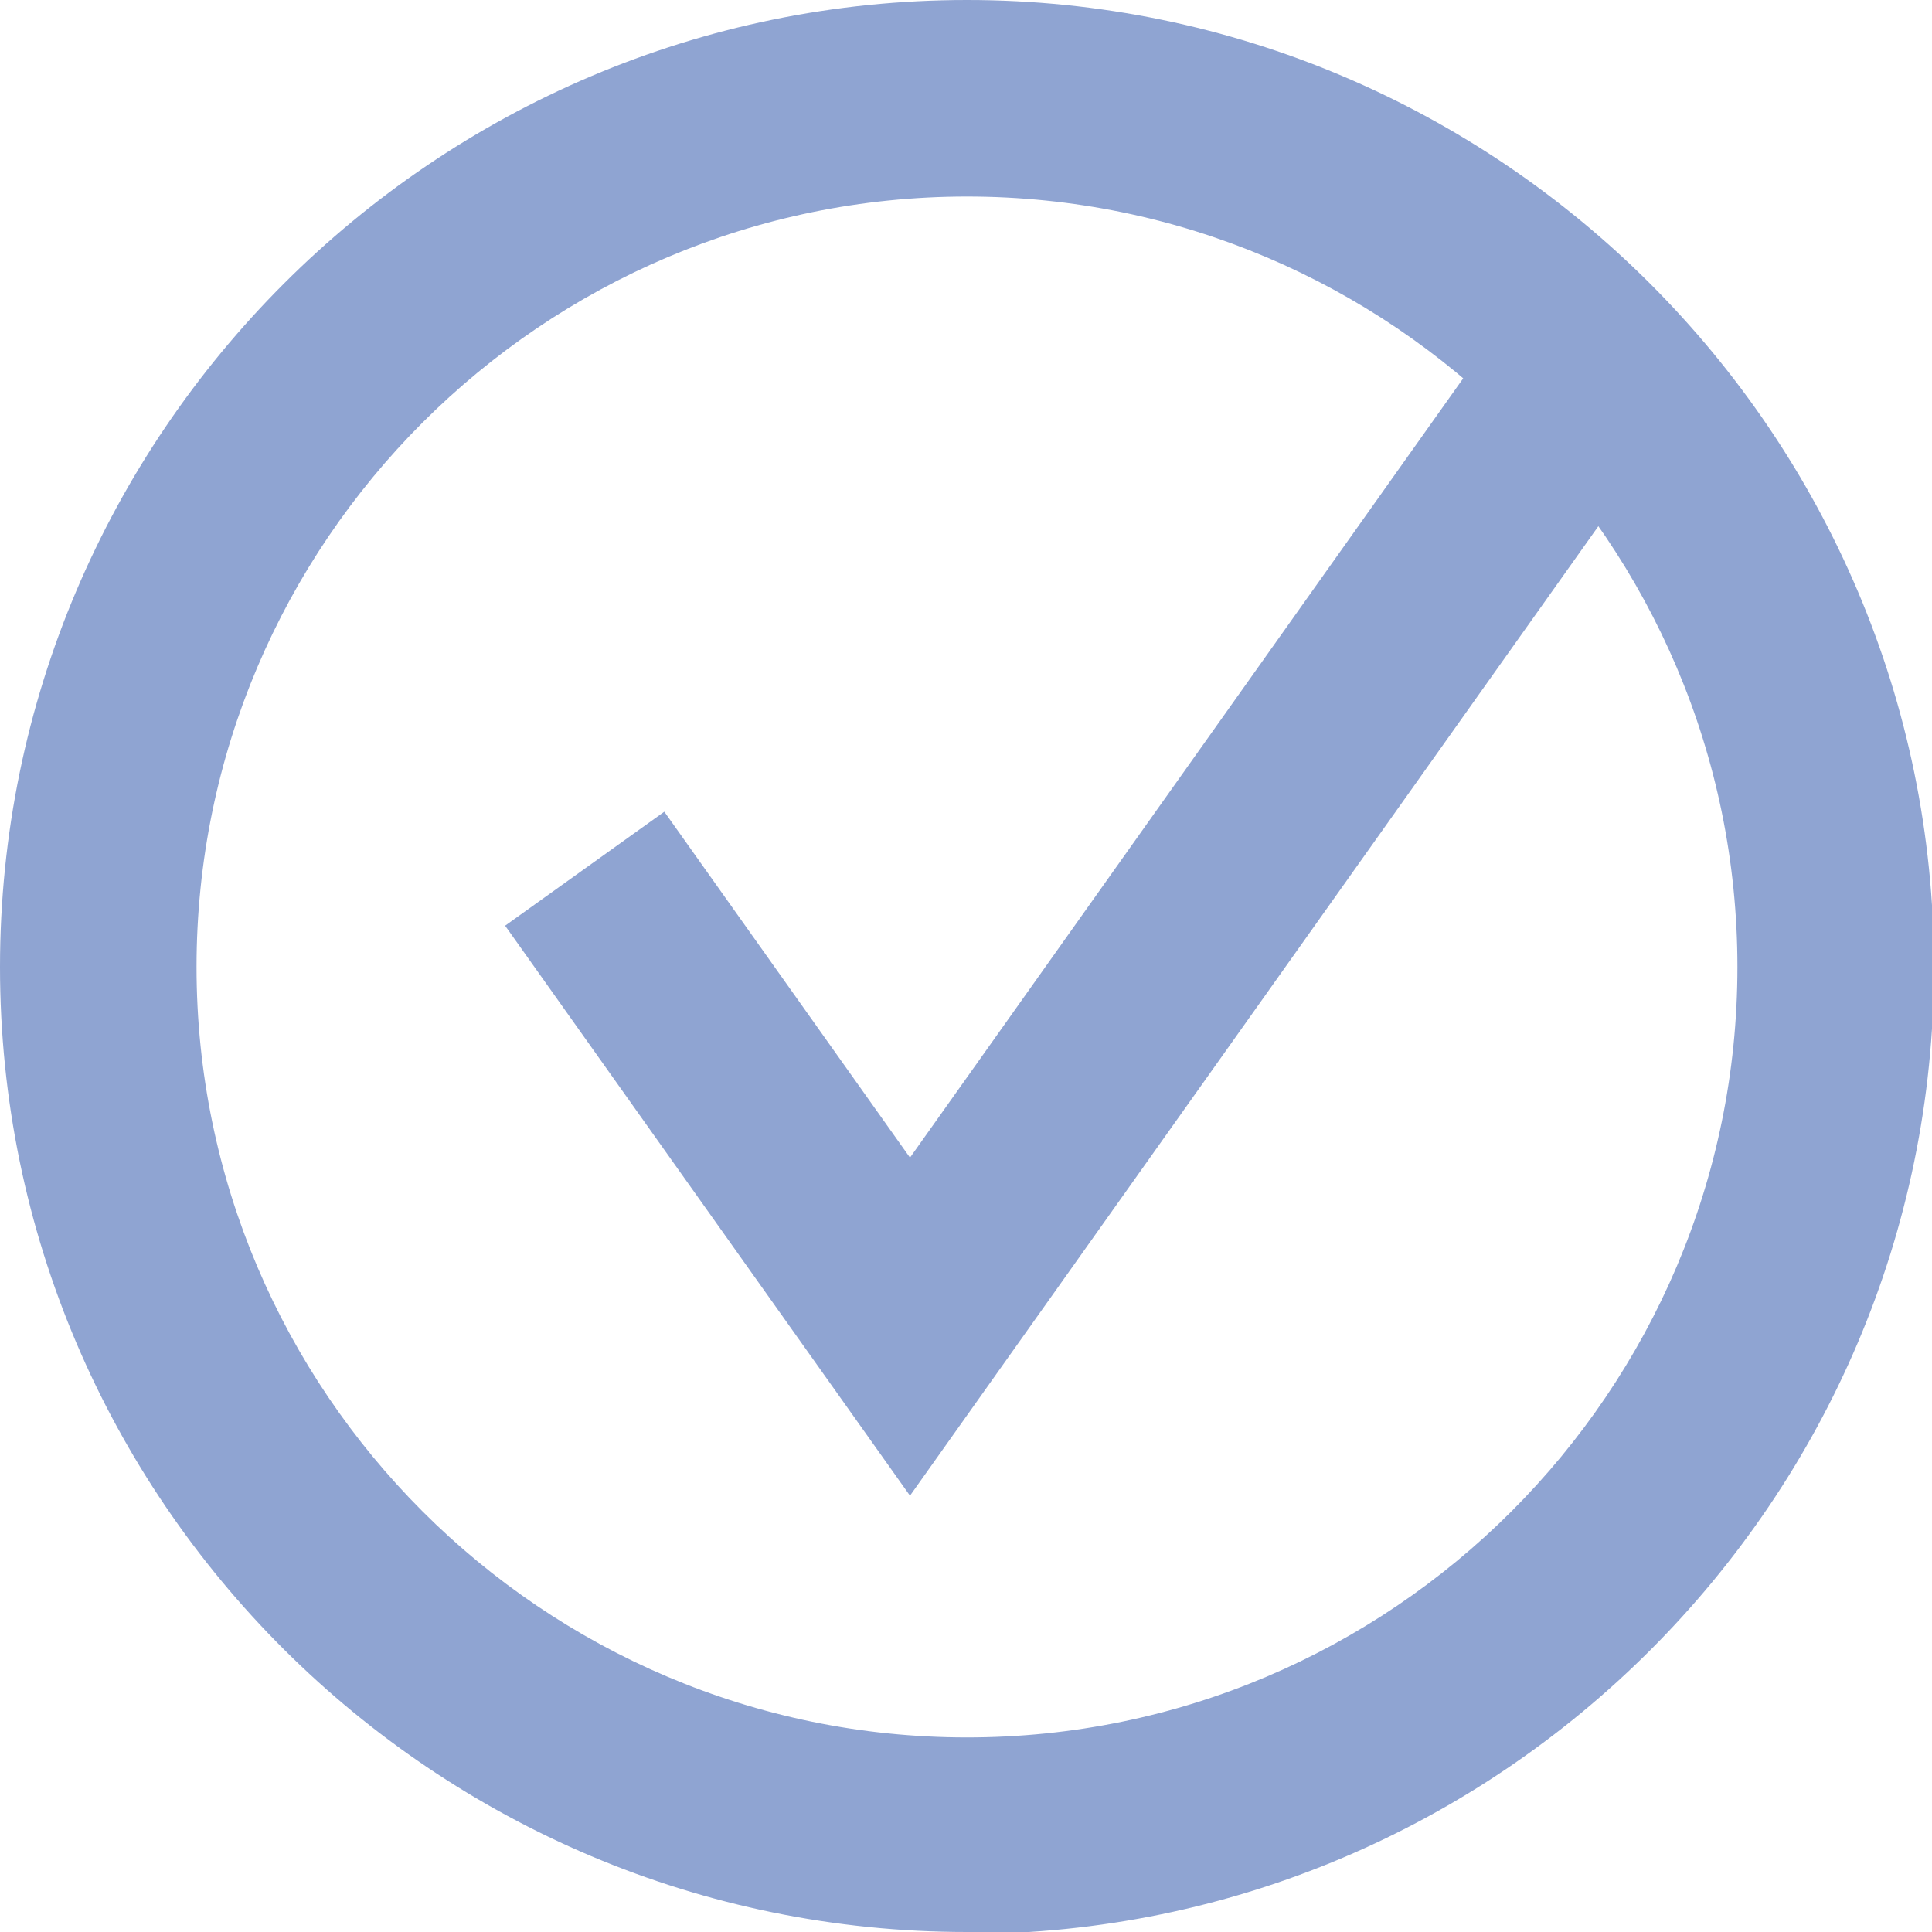
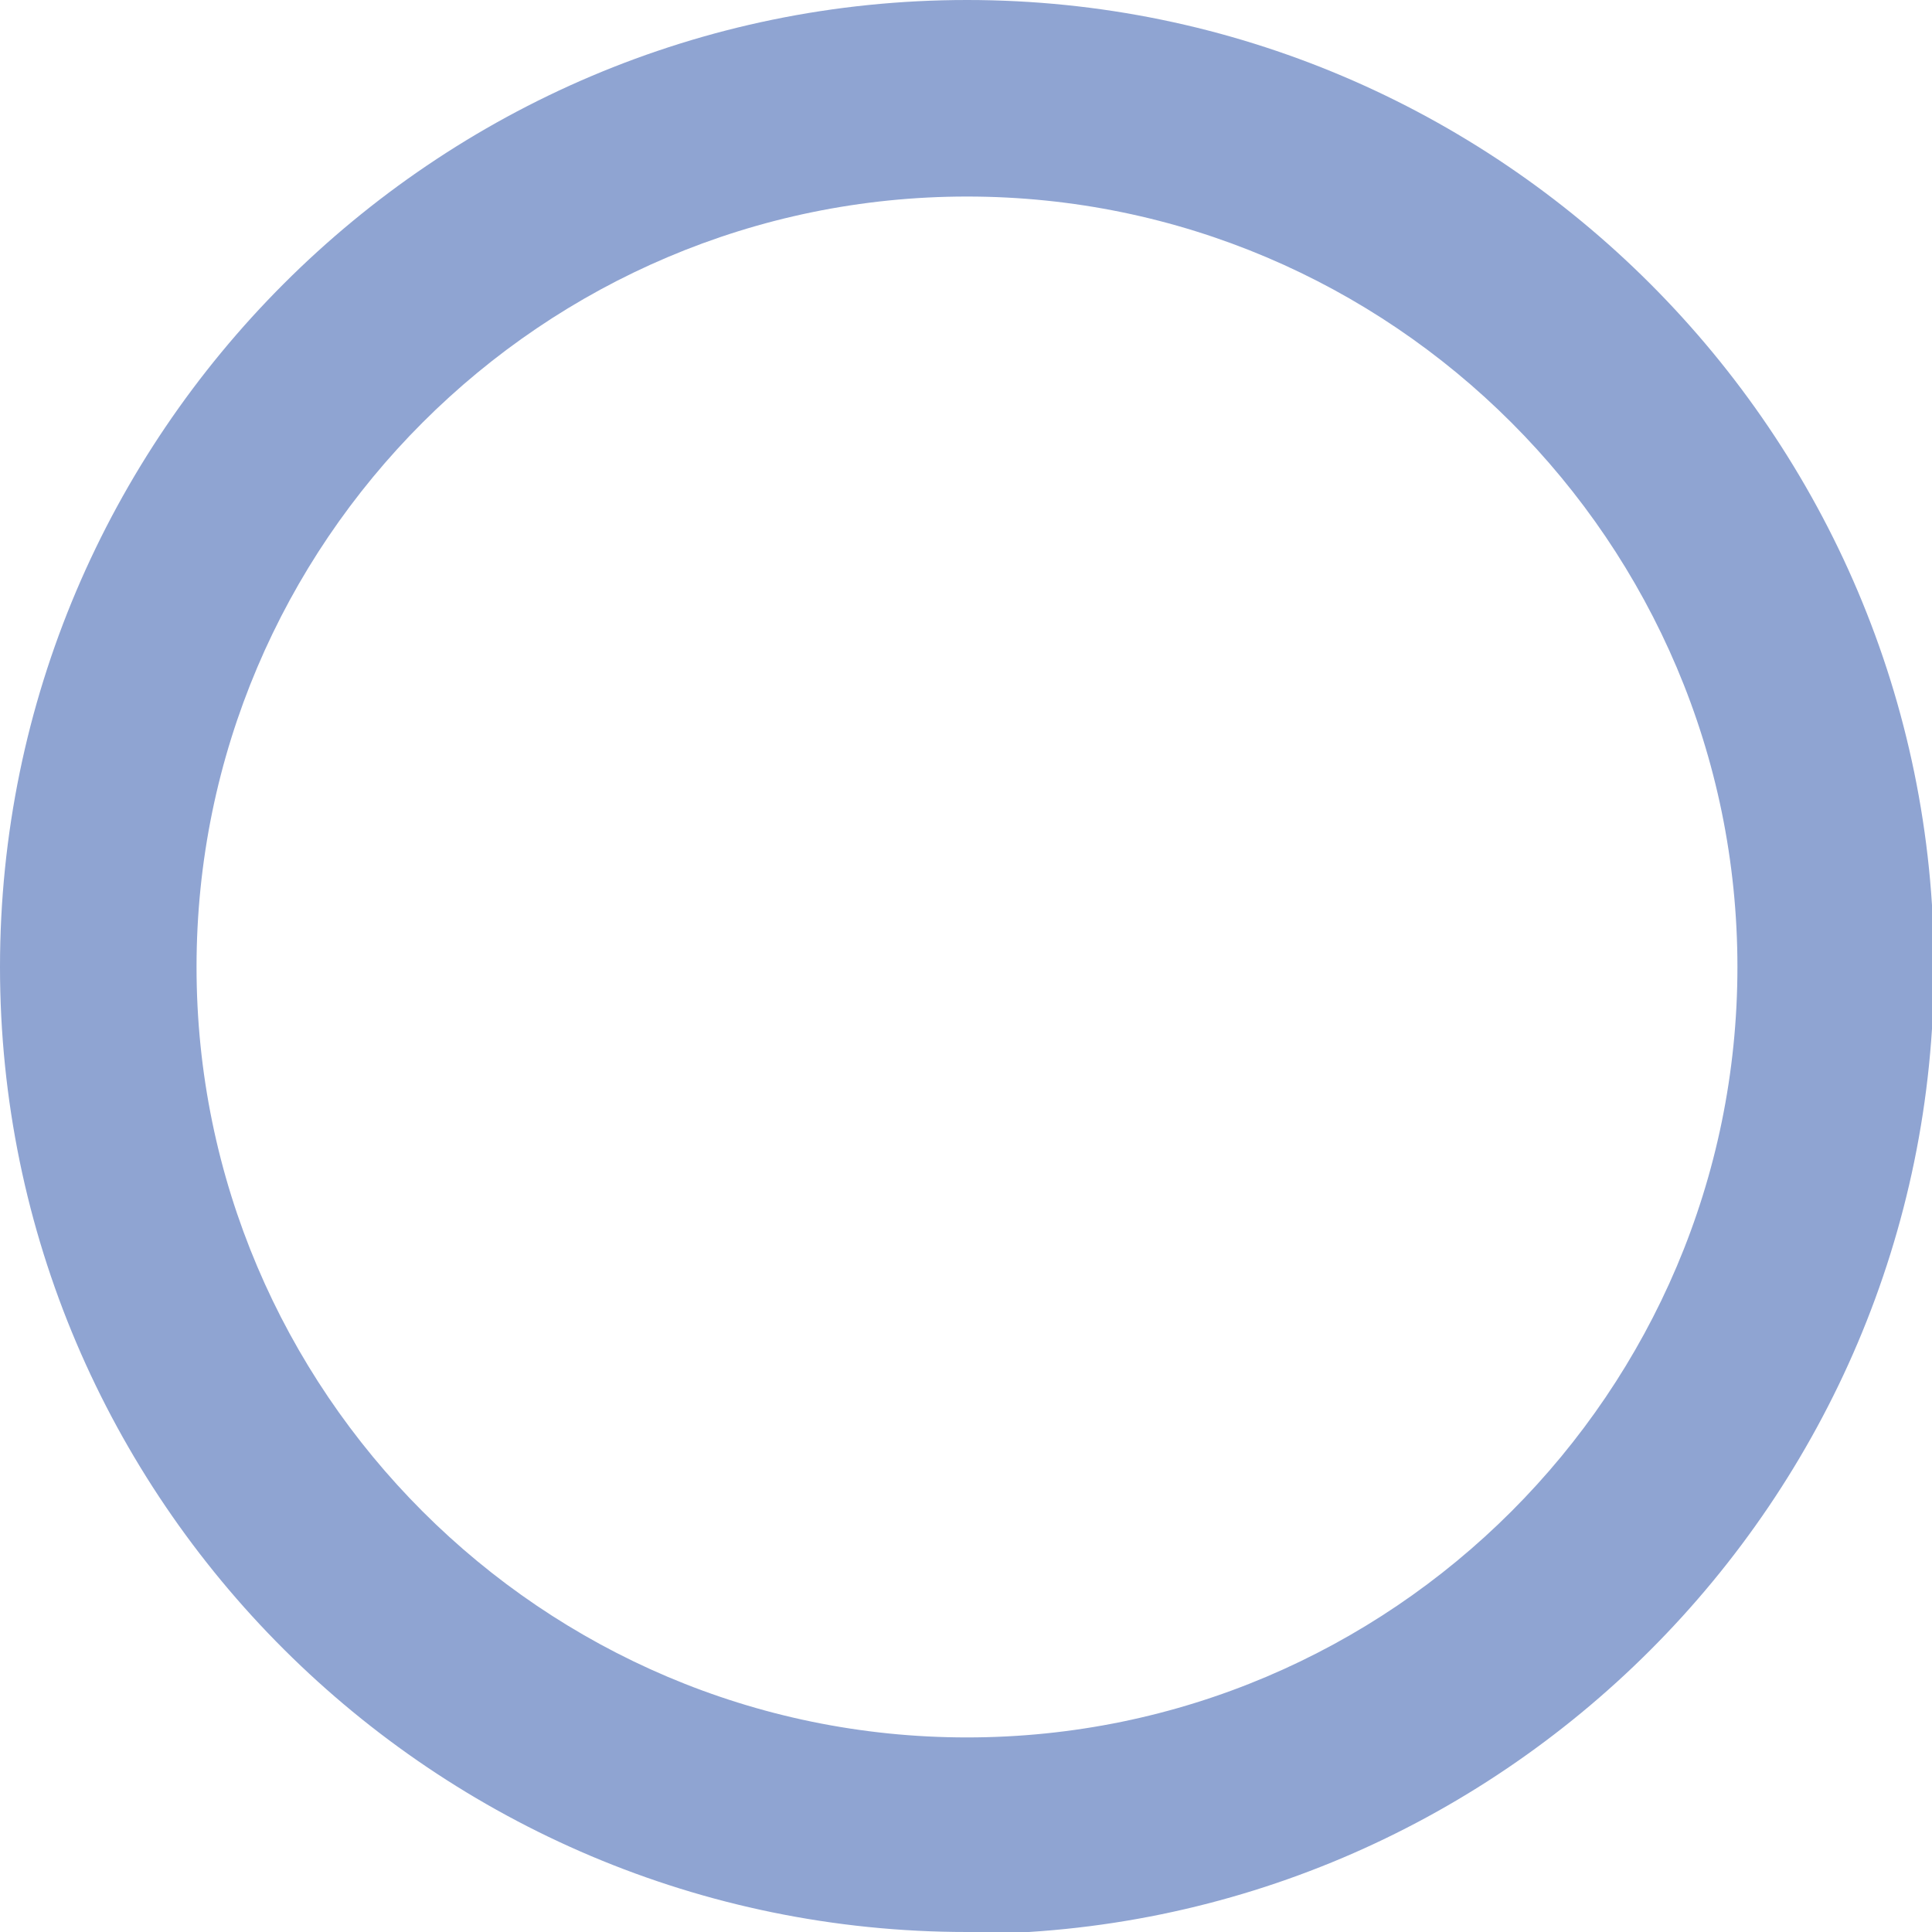
<svg xmlns="http://www.w3.org/2000/svg" id="Layer_1" viewBox="0 0 9.83 9.83">
  <defs>
    <style>.cls-1{fill:#8fa4d2;}</style>
  </defs>
-   <polygon class="cls-1" points="4.63 7.61 2.57 4.71 3.38 4.13 4.63 5.89 7.64 1.65 8.45 2.23 4.63 7.61" />
  <path class="cls-1" d="M4.92,9.83C2.21,9.83,0,7.63,0,4.92S2.21,0,4.92,0s4.92,2.21,4.92,4.92-2.21,4.92-4.92,4.92ZM4.92,1c-2.16,0-3.92,1.76-3.92,3.92s1.76,3.92,3.92,3.92,3.92-1.76,3.92-3.92-1.76-3.92-3.92-3.92Z" />
</svg>